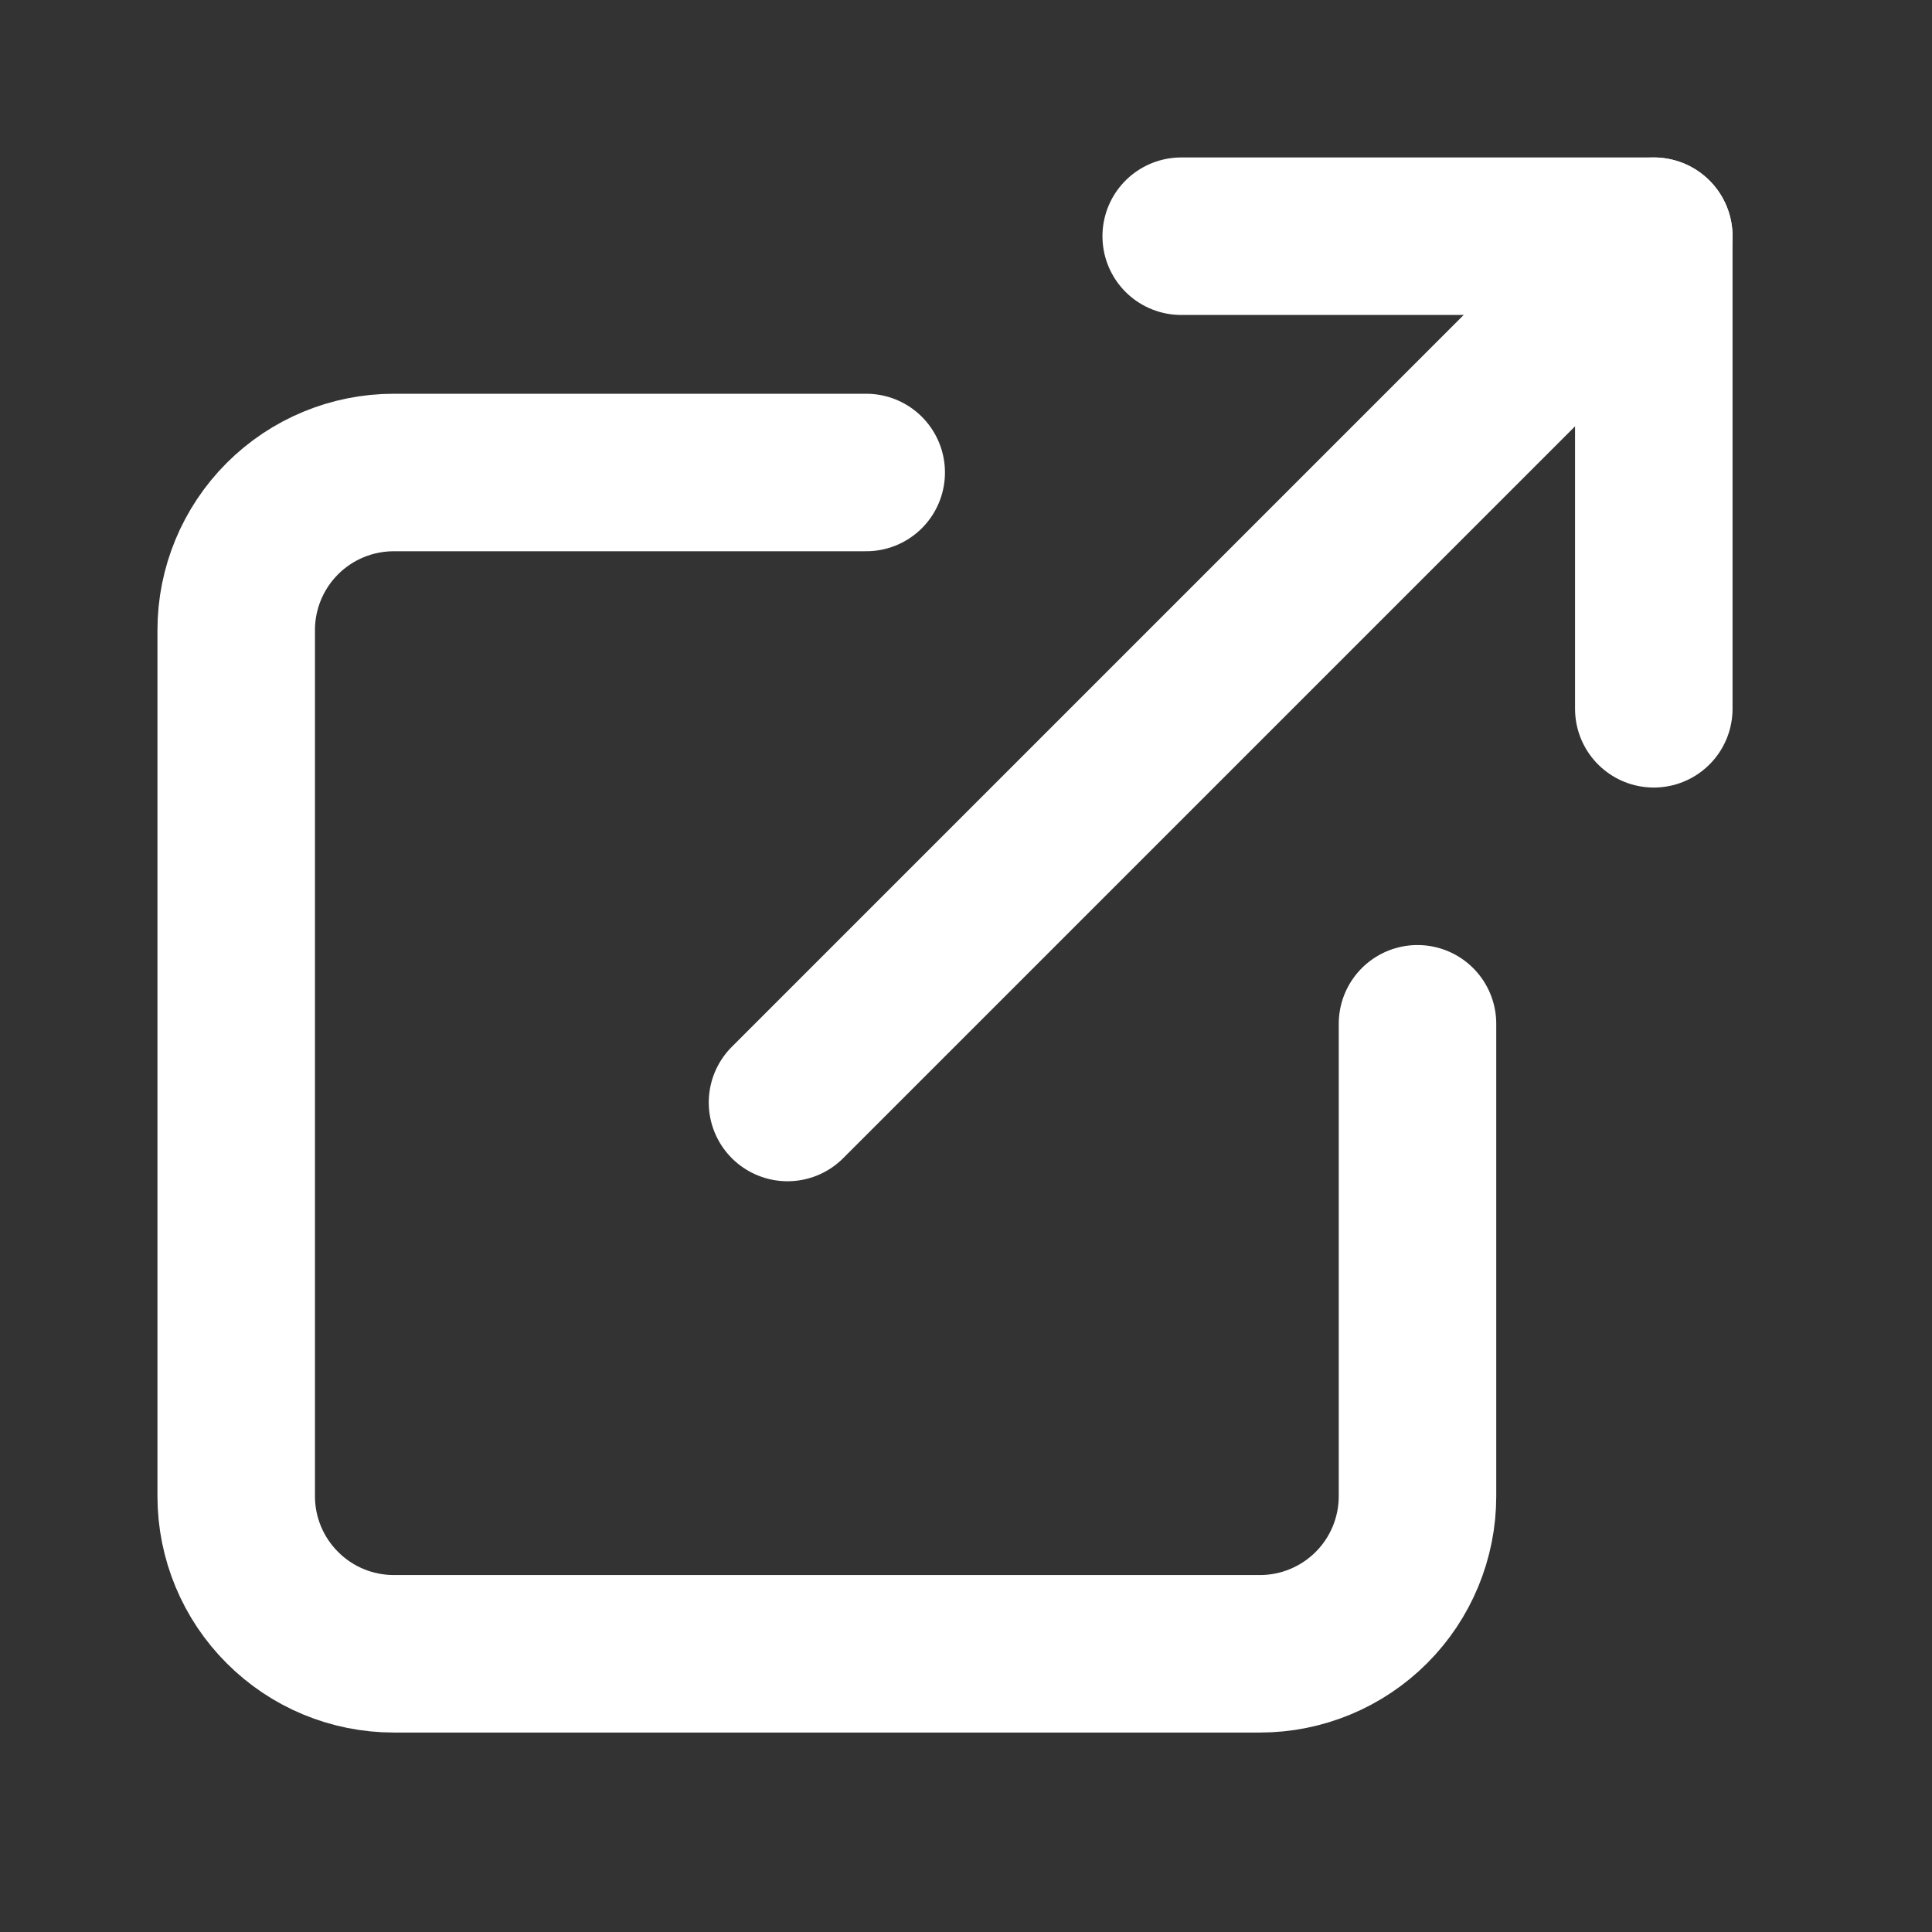
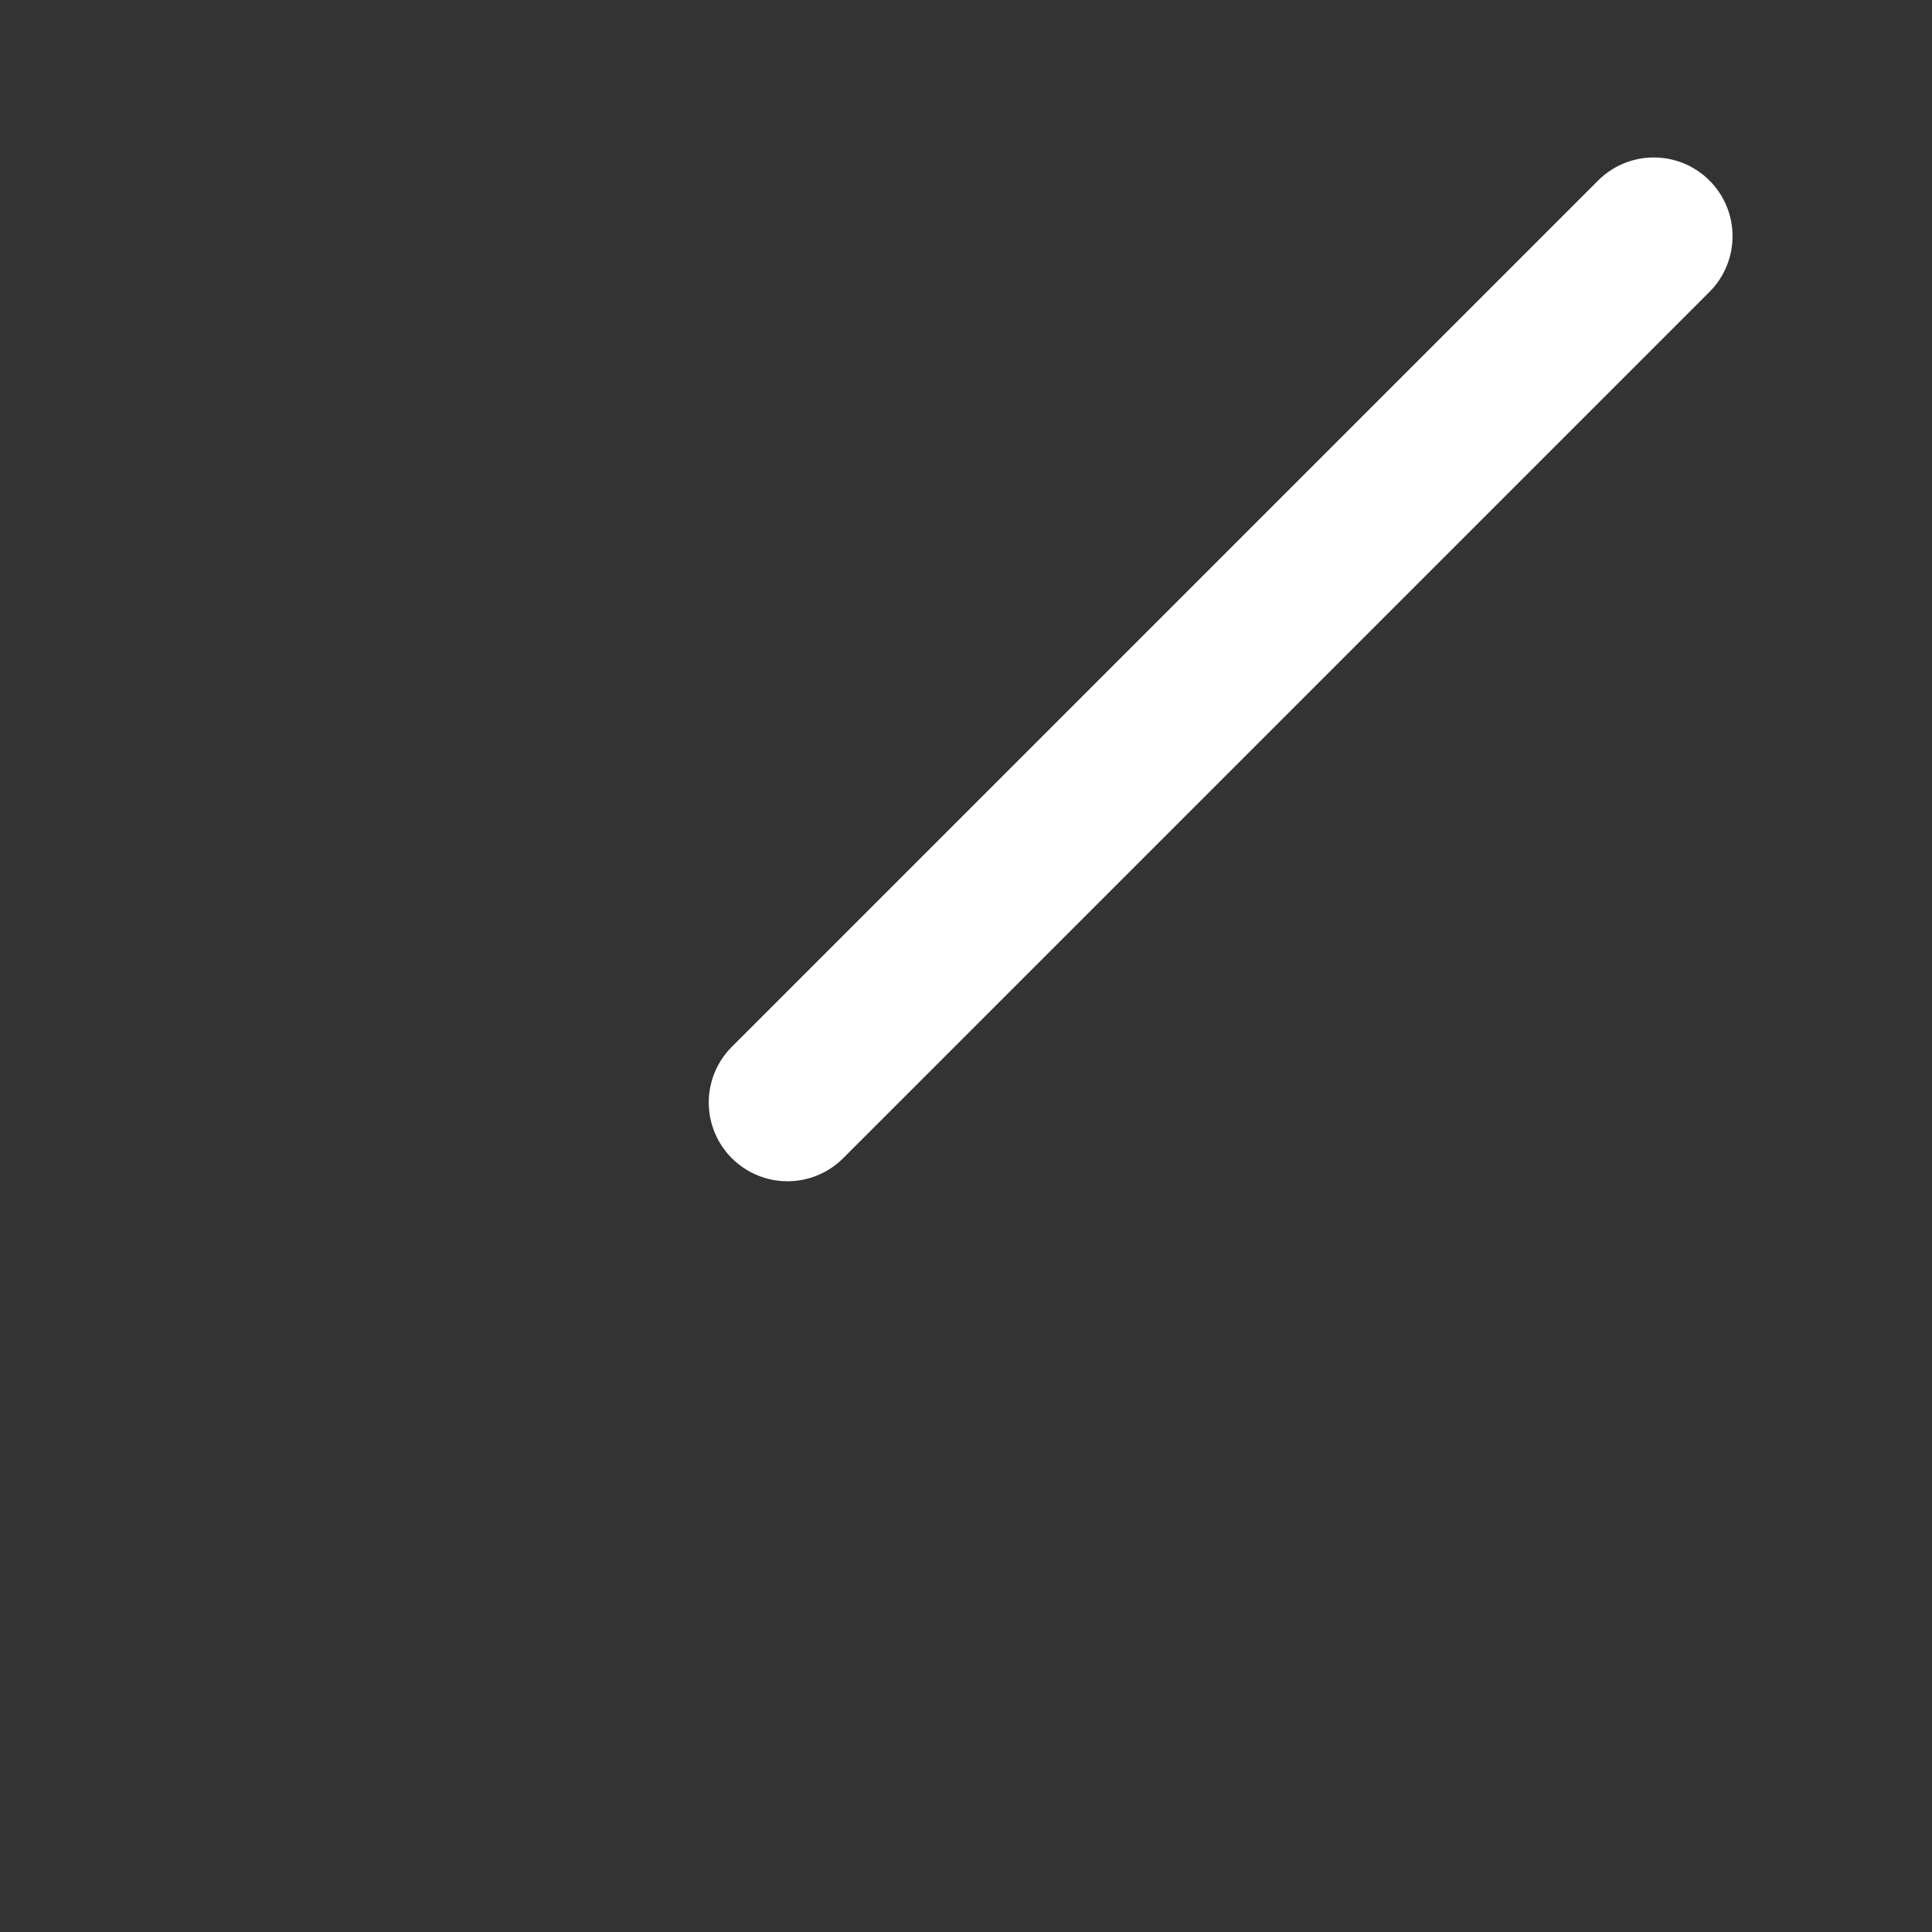
<svg xmlns="http://www.w3.org/2000/svg" width="23" height="23" viewBox="0 0 23 23" fill="none">
  <rect x="0" y="0" width="23" height="23" fill="#333333" stroke="none" />
-   <path d="M16.875 12.188V17.812C16.875 18.31 16.677 18.787 16.326 19.138C15.974 19.49 15.497 19.688 15 19.688H4.688C4.19 19.688 3.713 19.49 3.362 19.138C3.01 18.787 2.812 18.31 2.812 17.812V7.5C2.812 7.003 3.01 6.526 3.362 6.174C3.713 5.823 4.19 5.625 4.688 5.625H10.312" stroke="white" stroke-width="1.875" stroke-linecap="round" stroke-linejoin="round" />
-   <path d="M14.062 2.812H19.688V8.438" stroke="white" stroke-width="1.875" stroke-linecap="round" stroke-linejoin="round" />
  <path d="M9.375 13.125L19.688 2.812" stroke="white" stroke-width="1.875" stroke-linecap="round" stroke-linejoin="round" />
</svg>